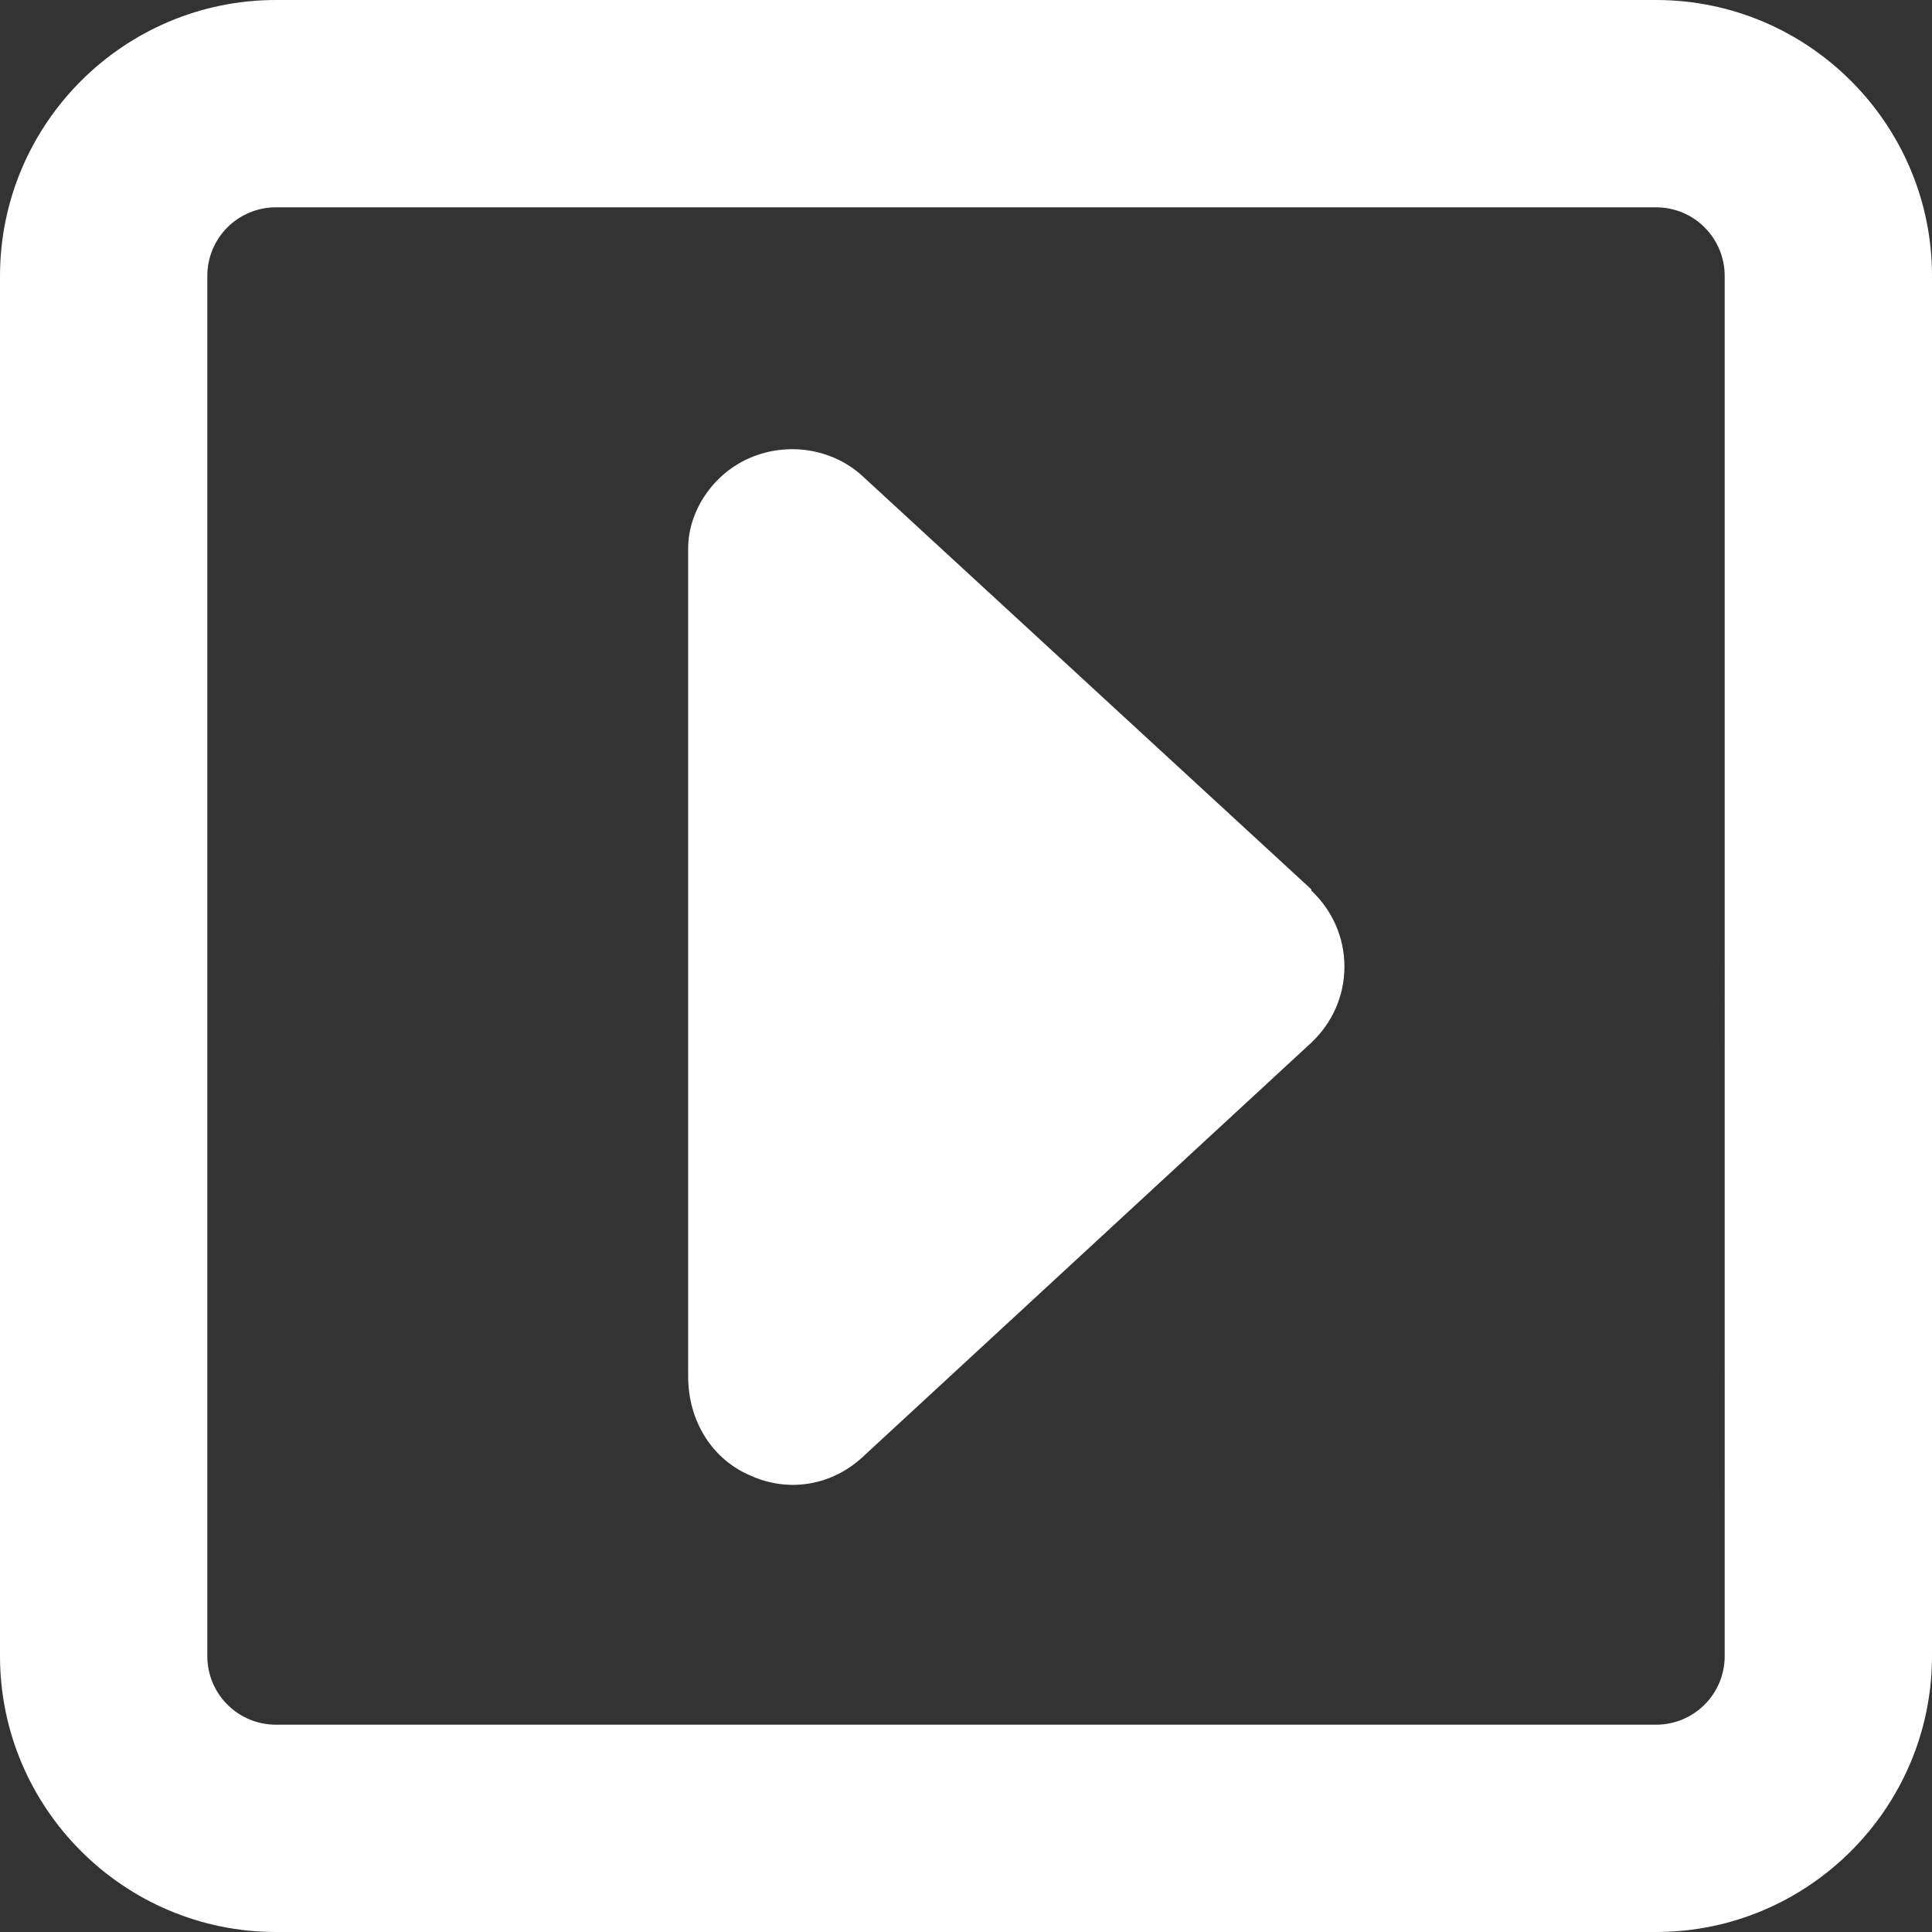
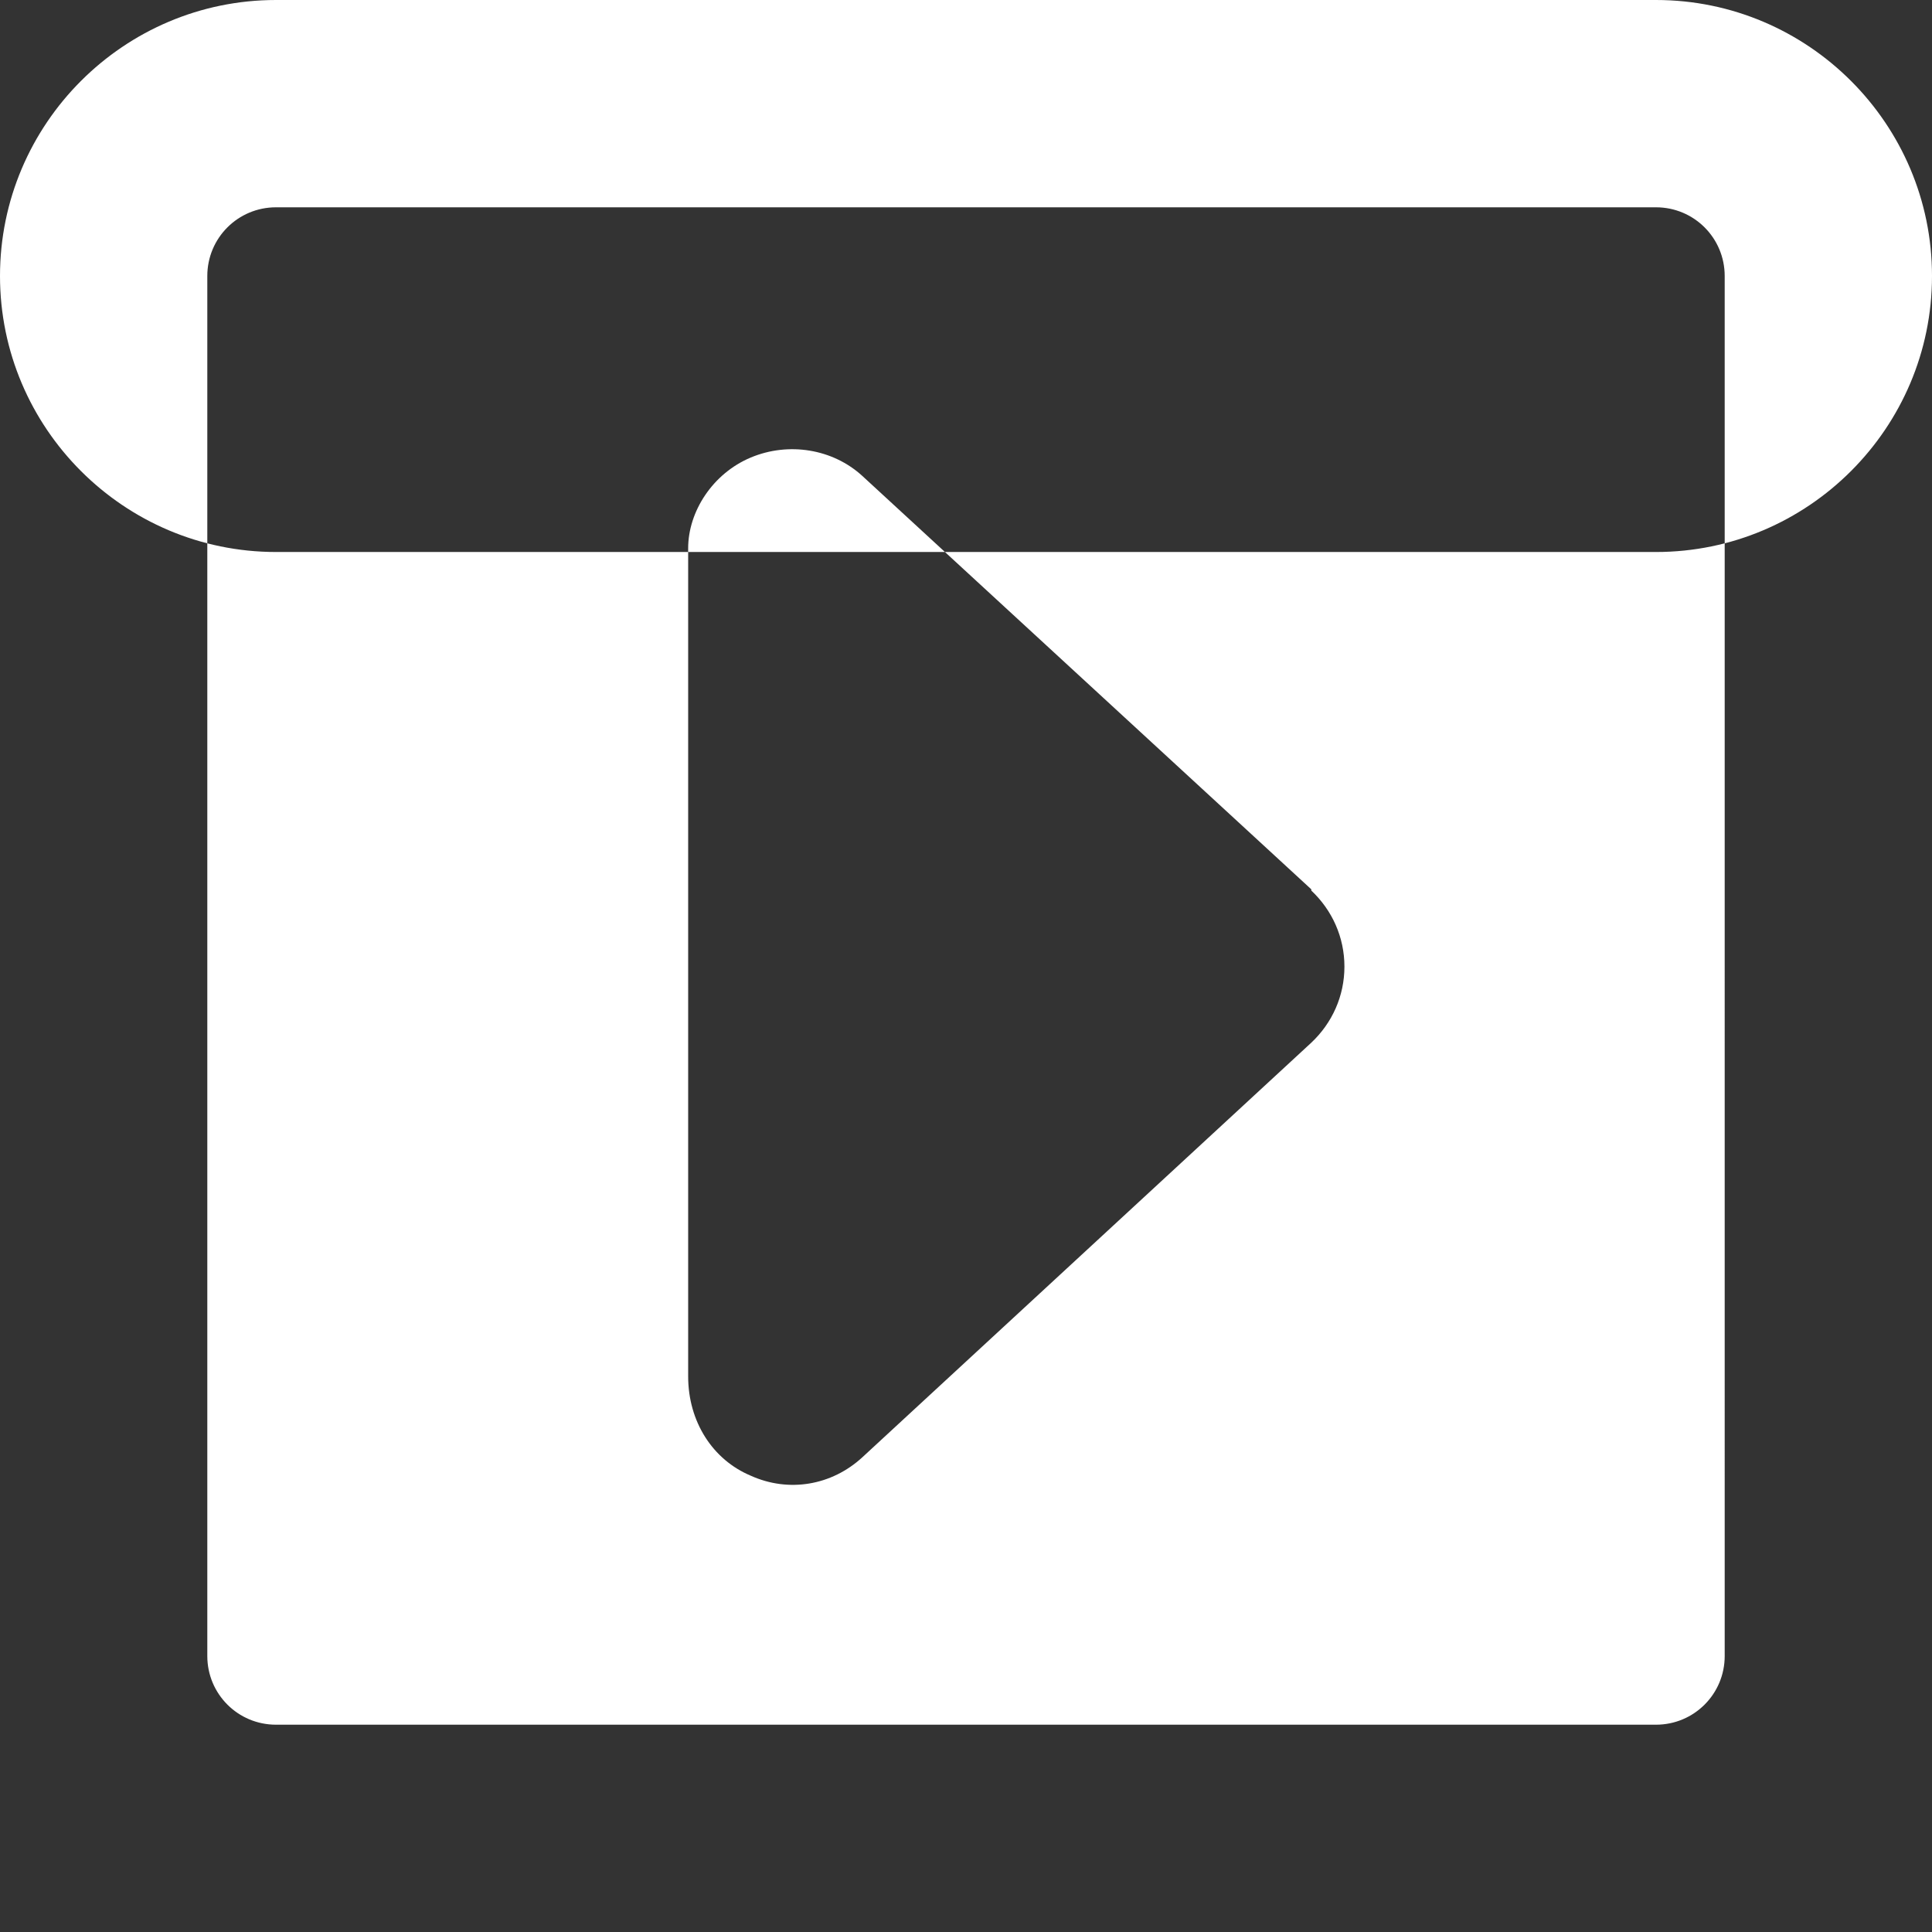
<svg xmlns="http://www.w3.org/2000/svg" id="Layer_2" viewBox="0 0 15.75 15.75">
  <rect x="0" y="0" width="15.75" height="15.75" fill="#333333" stroke="none" />
  <defs>
    <style>.cls-1{fill:#fff;}</style>
  </defs>
  <g id="Layer_1-2">
-     <path class="cls-1" d="m15.75,2.25v11.25c0,1.24-1.01,2.25-2.25,2.25H2.25c-1.24,0-2.25-1.01-2.25-2.25V2.25C0,1.01,1.01,0,2.25,0h11.25c1.24,0,2.25,1.01,2.25,2.25Zm-1.69,0c0-.31-.25-.56-.56-.56H2.25c-.31,0-.56.25-.56.56v11.25c0,.31.25.56.56.56h11.25c.31,0,.56-.25.56-.56V2.25Zm-3.37,5.01c.17.16.27.38.27.62s-.1.46-.27.62l-3.66,3.38c-.25.23-.6.29-.91.15-.31-.13-.51-.44-.51-.81v-6.75c0-.3.2-.61.51-.74.31-.13.67-.07.91.15l3.66,3.37Z" />
+     <path class="cls-1" d="m15.75,2.25c0,1.24-1.01,2.25-2.25,2.25H2.25c-1.24,0-2.25-1.01-2.25-2.25V2.25C0,1.01,1.01,0,2.25,0h11.25c1.24,0,2.25,1.01,2.25,2.25Zm-1.69,0c0-.31-.25-.56-.56-.56H2.25c-.31,0-.56.25-.56.56v11.25c0,.31.25.56.56.56h11.25c.31,0,.56-.25.56-.56V2.25Zm-3.37,5.01c.17.16.27.38.27.62s-.1.46-.27.62l-3.66,3.38c-.25.23-.6.29-.91.15-.31-.13-.51-.44-.51-.81v-6.75c0-.3.2-.61.51-.74.31-.13.67-.07.91.15l3.66,3.37Z" />
  </g>
</svg>